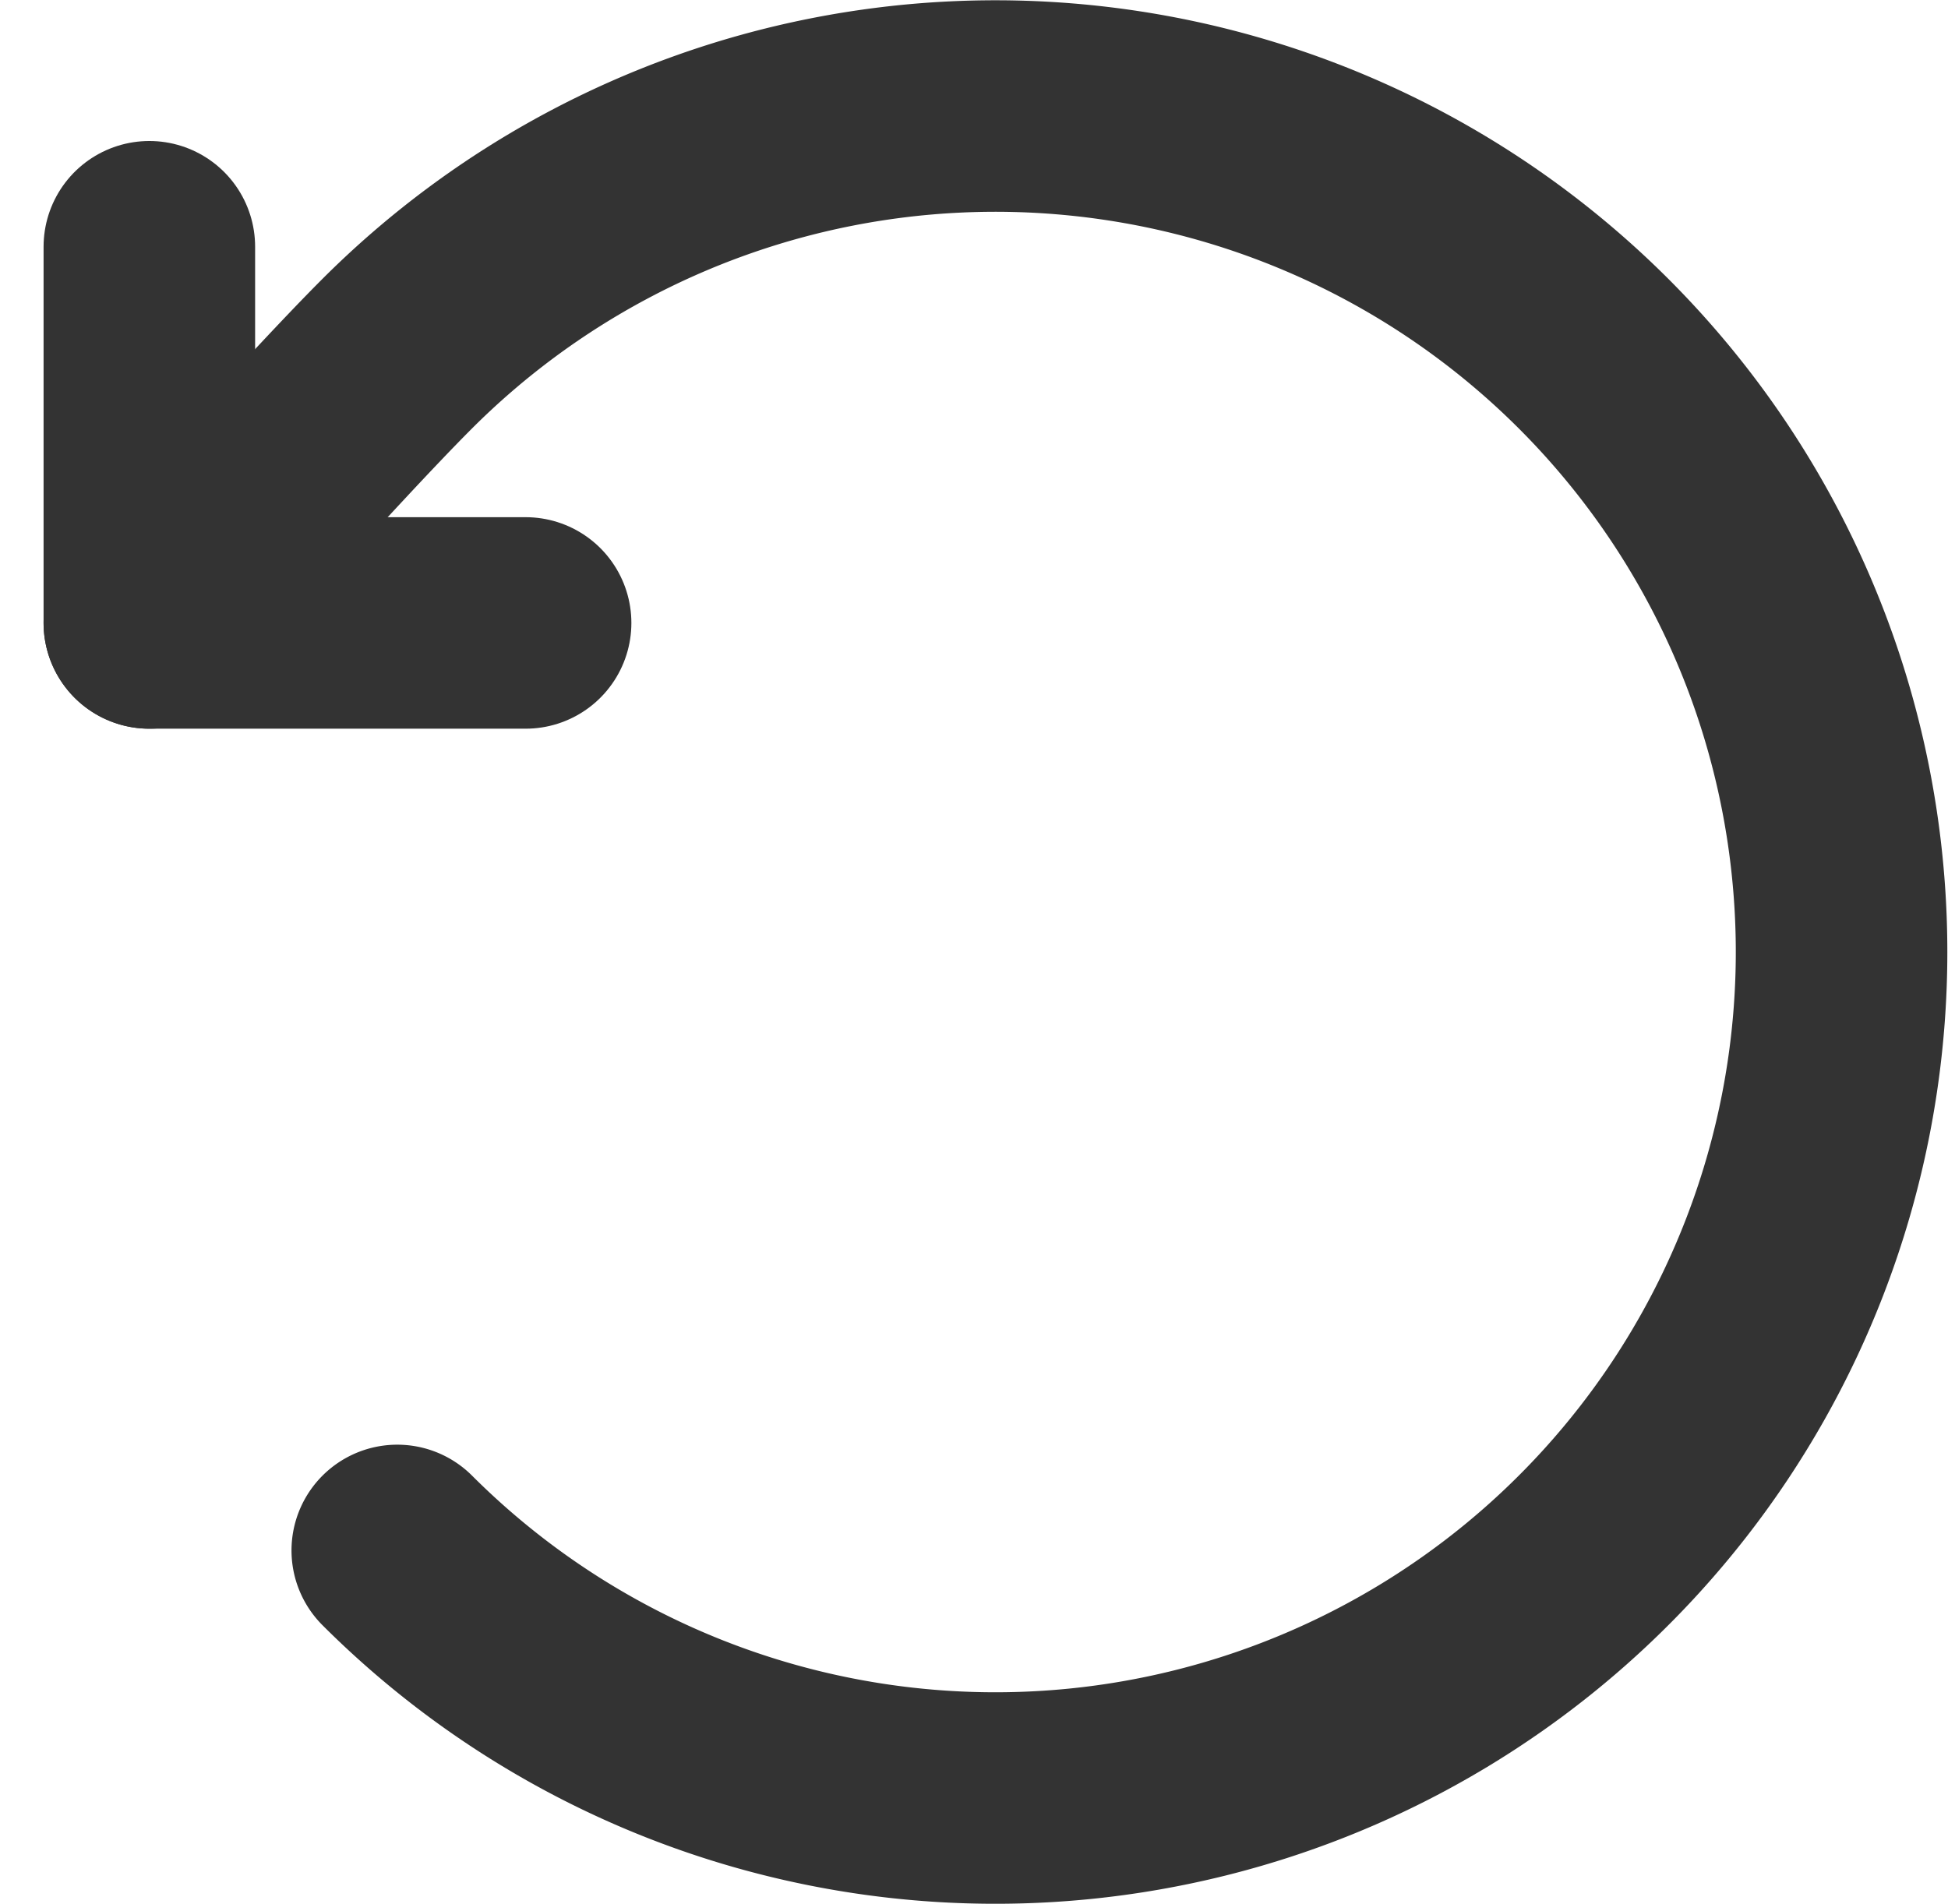
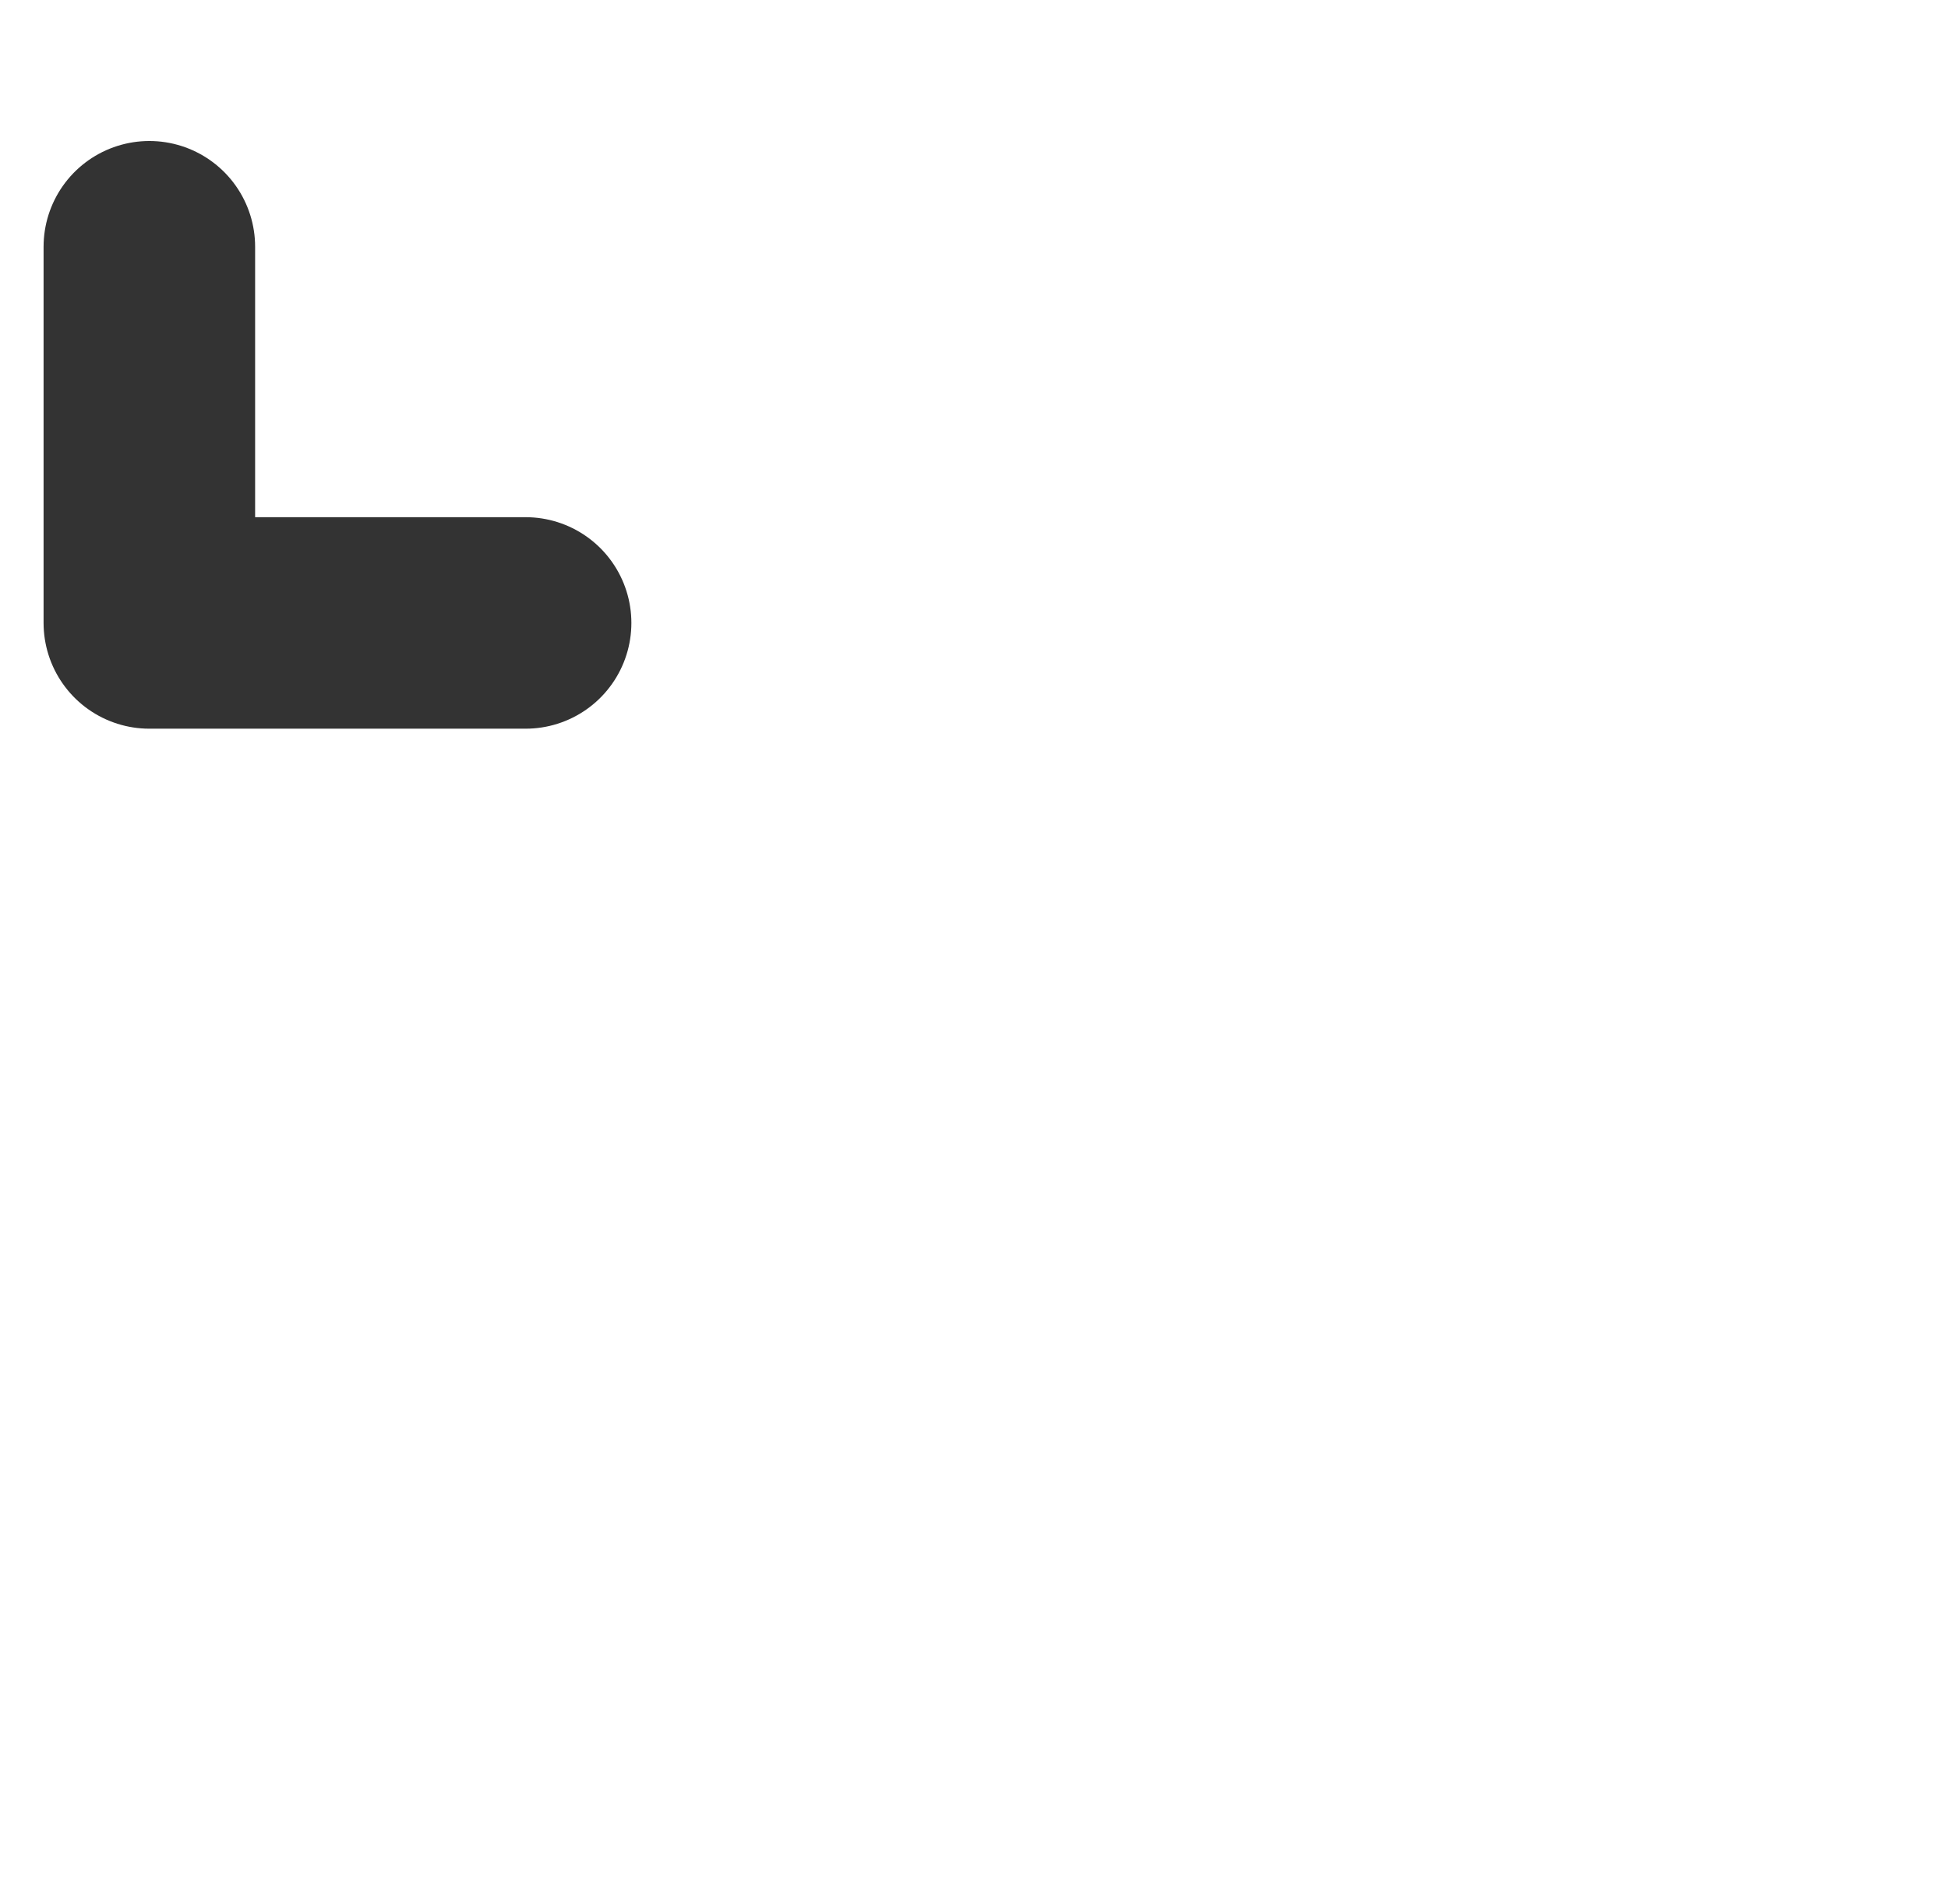
<svg xmlns="http://www.w3.org/2000/svg" width="13.813" height="13.504" viewBox="0 0 13.813 13.504">
  <g id="icon_3" transform="translate(-4.941 -5.25)">
-     <path id="路径_179414" data-name="路径 179414" d="M7.758,16.246a6,6,0,1,0,0-8.488C7.205,8.311,6,9.668,6,9.668" fill="none" stroke="#333" stroke-linecap="round" stroke-linejoin="round" stroke-width="1.5" />
    <path id="路径_179415" data-name="路径 179415" d="M6,9v2.668H8.668" transform="translate(0 -2)" fill="none" stroke="#333" stroke-linecap="round" stroke-linejoin="round" stroke-width="1.5" />
  </g>
</svg>